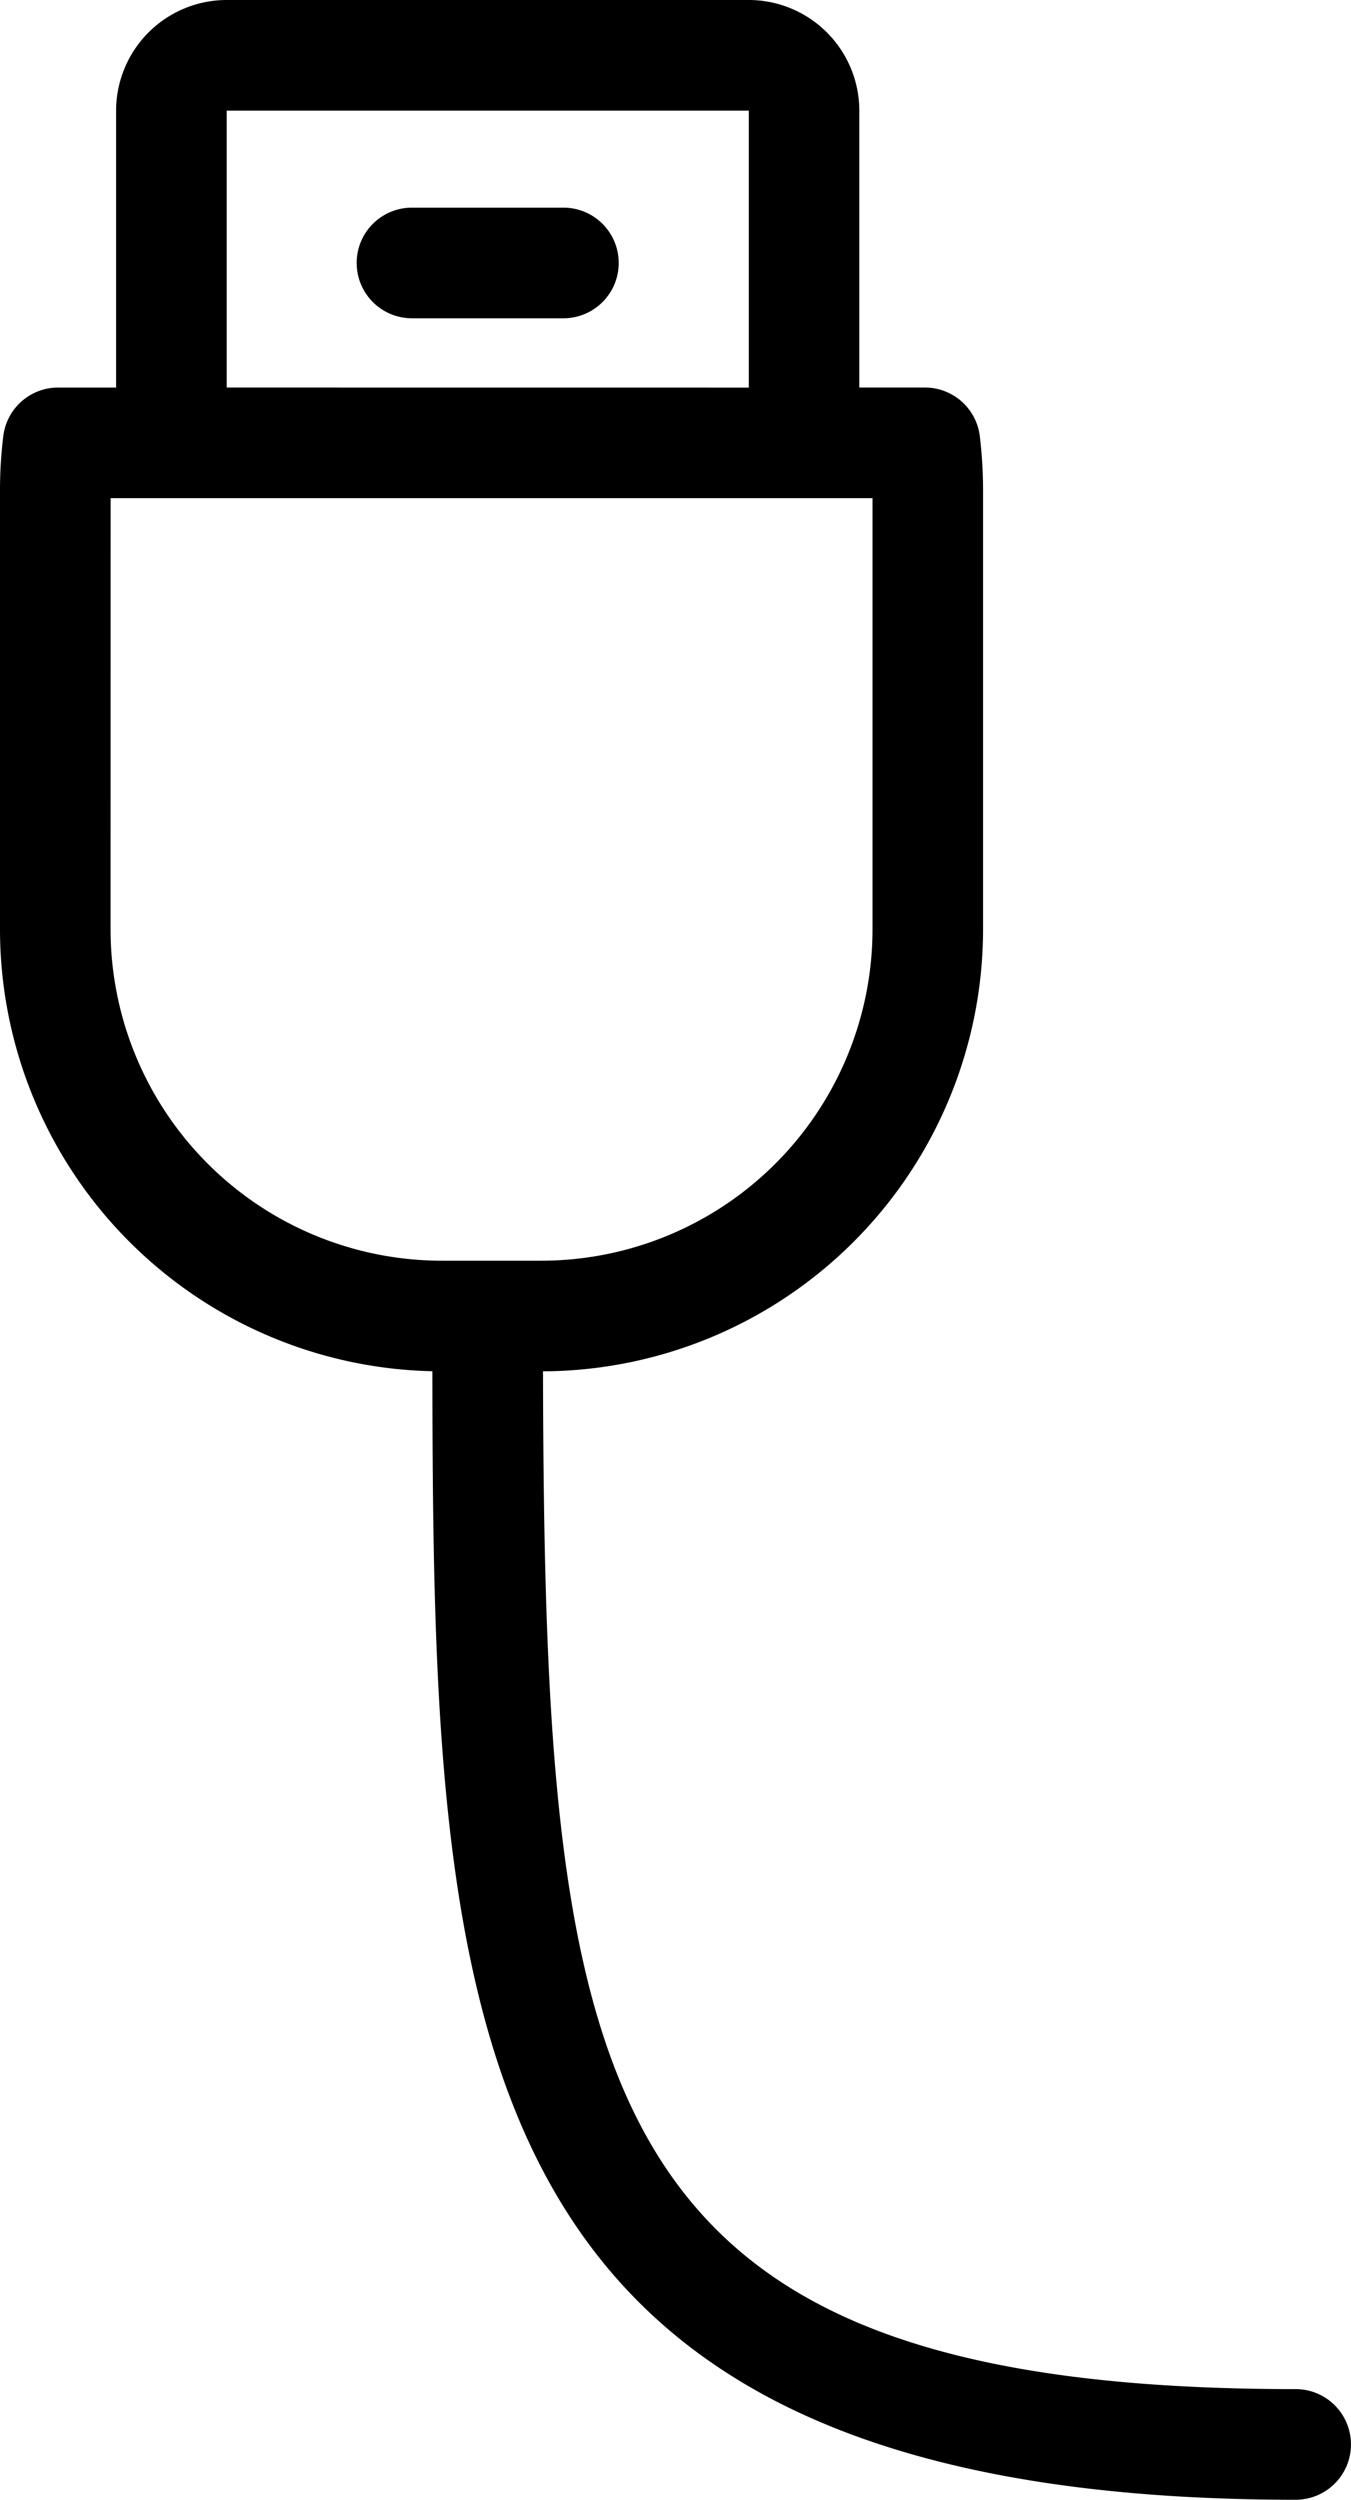
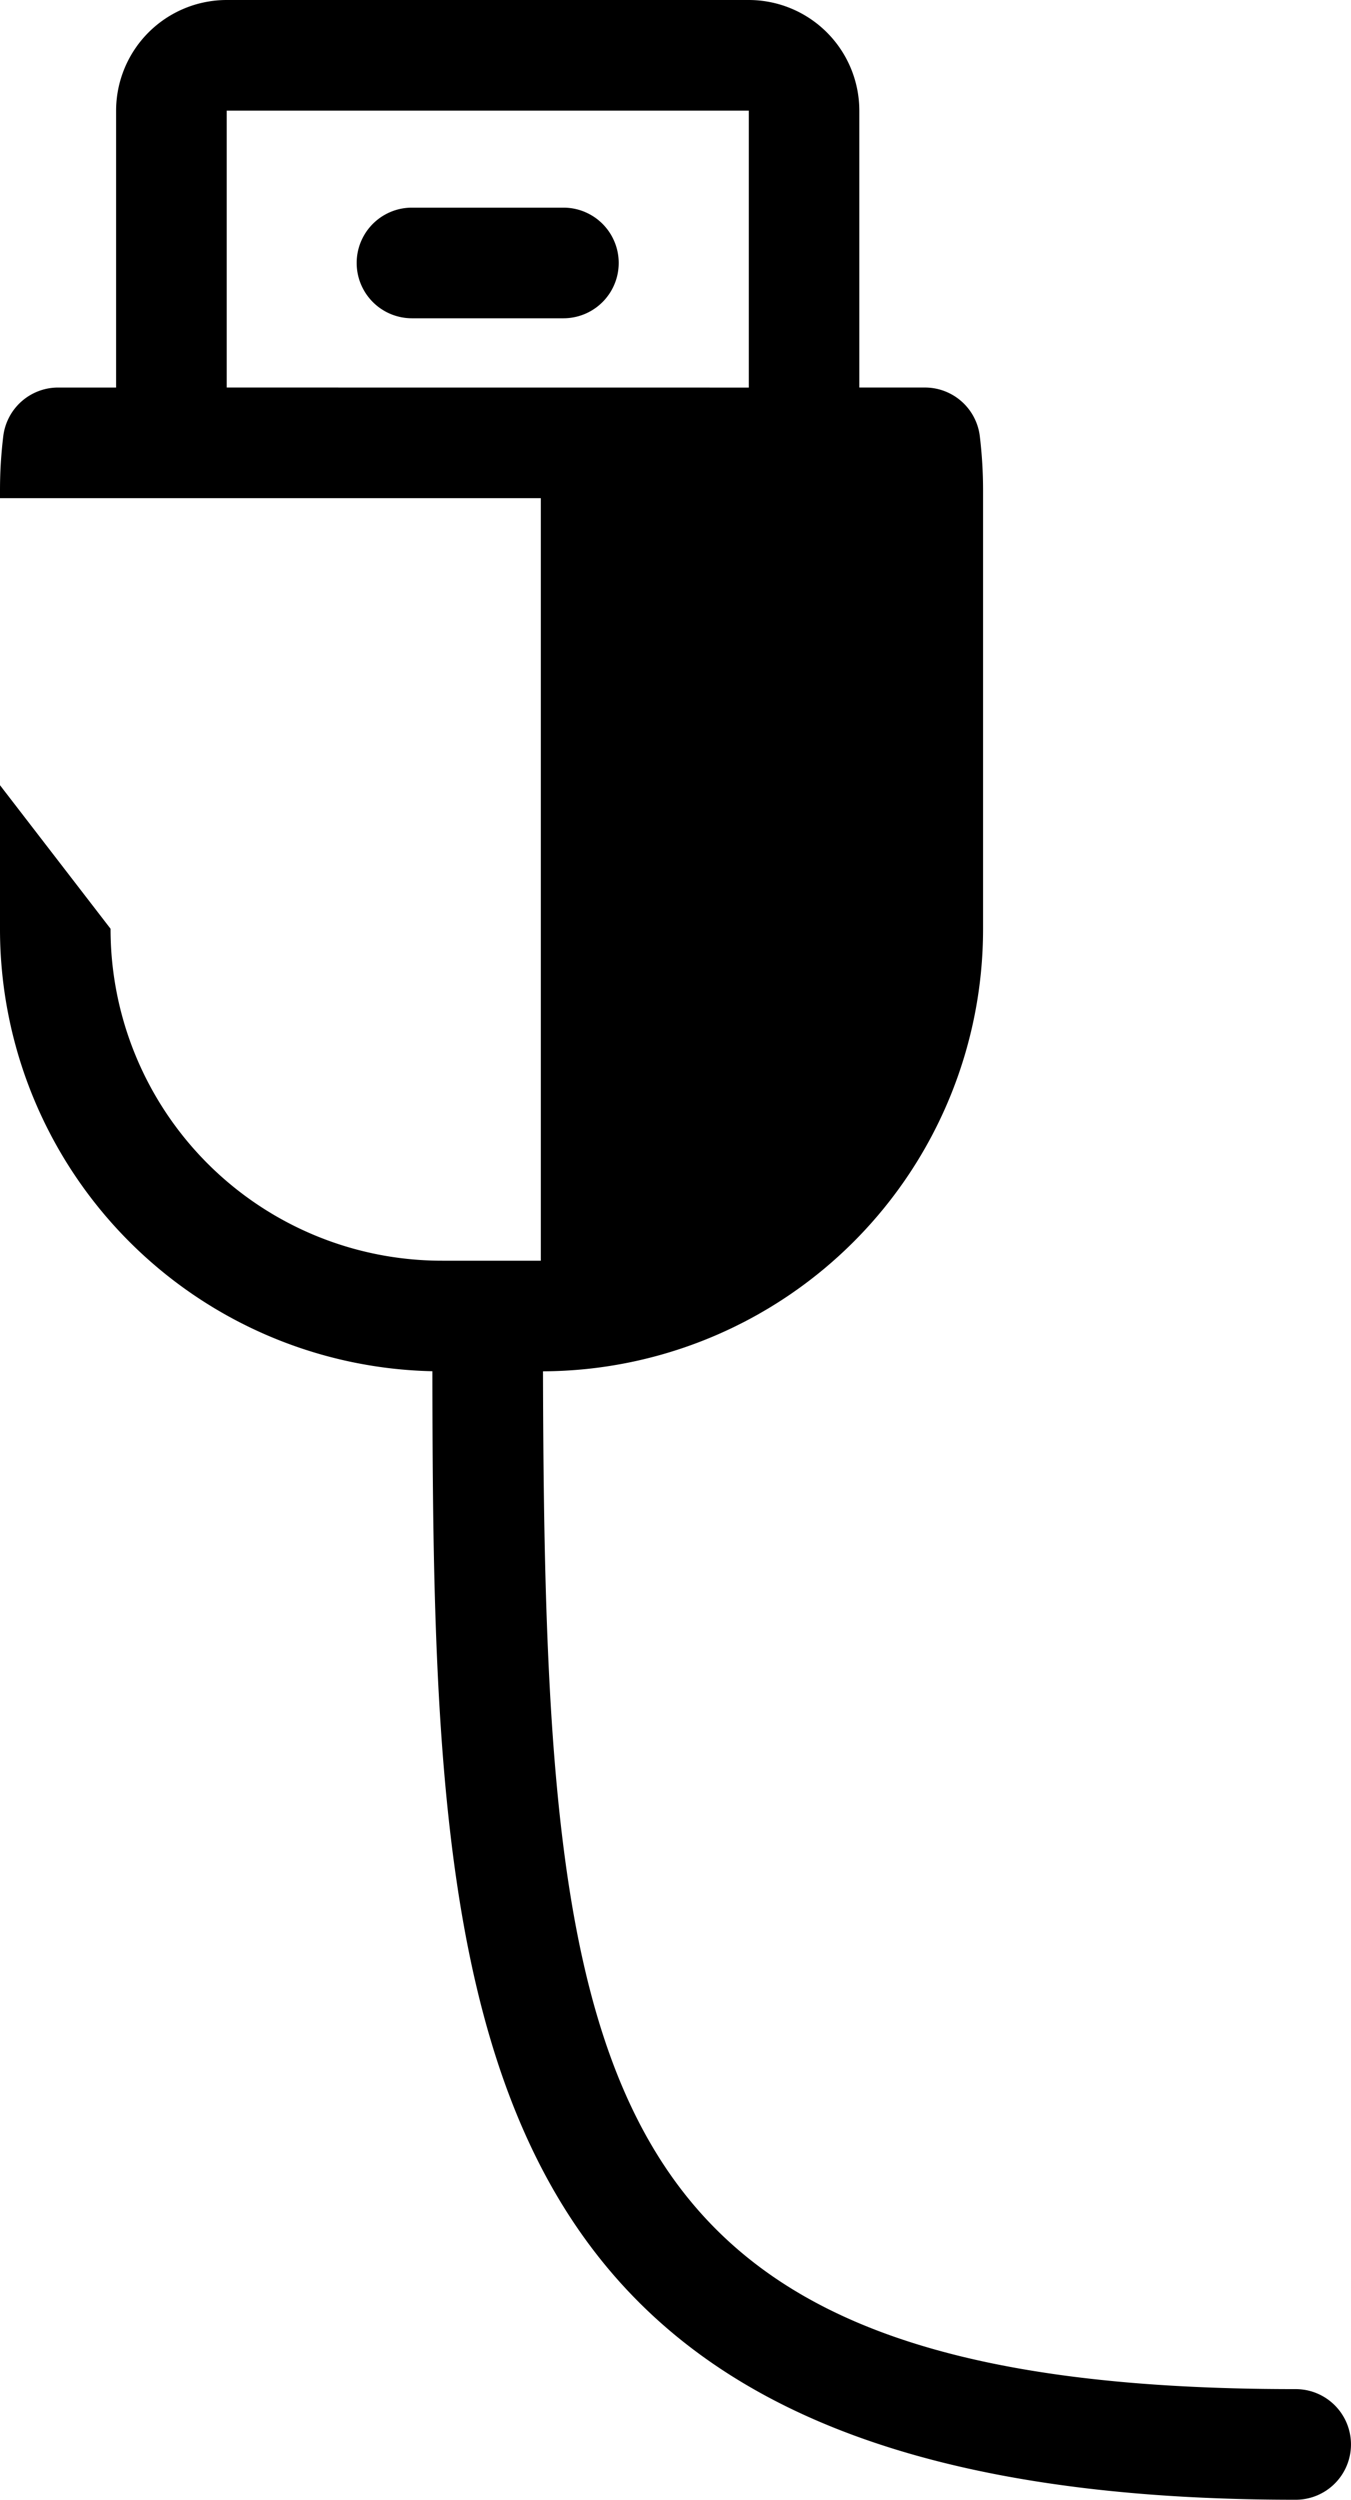
<svg xmlns="http://www.w3.org/2000/svg" width="108.165" height="200" viewBox="0 0 108.165 200">
-   <path d="M127.619,156.709A35.383,35.383,0,0,1,93,121.308V86.221a35.885,35.885,0,0,1,.262-4.325,4.427,4.427,0,0,1,4.394-3.89h4.639V55.852A8.863,8.863,0,0,1,111.148,47h41.8a8.863,8.863,0,0,1,8.852,8.852V78.005h5.252a4.427,4.427,0,0,1,4.394,3.89,35.967,35.967,0,0,1,.261,4.325v35.087a35.382,35.382,0,0,1-35.234,35.409c.142,57.843,3.728,81.431,60.264,81.431a4.426,4.426,0,0,1,0,8.852C129.482,247,127.668,209.39,127.619,156.709Zm-25.767-35.4a26.532,26.532,0,0,0,26.558,26.557H136.3a26.531,26.531,0,0,0,26.556-26.557V86.858h-61Zm51.1-43.3V55.852h-41.8V78.005Zm-26.97-5.544a4.426,4.426,0,1,1,0-8.852h12.128a4.426,4.426,0,1,1,0,8.852Z" transform="translate(-93 -47)" />
+   <path d="M127.619,156.709A35.383,35.383,0,0,1,93,121.308V86.221a35.885,35.885,0,0,1,.262-4.325,4.427,4.427,0,0,1,4.394-3.89h4.639V55.852A8.863,8.863,0,0,1,111.148,47h41.8a8.863,8.863,0,0,1,8.852,8.852V78.005h5.252a4.427,4.427,0,0,1,4.394,3.89,35.967,35.967,0,0,1,.261,4.325v35.087a35.382,35.382,0,0,1-35.234,35.409c.142,57.843,3.728,81.431,60.264,81.431a4.426,4.426,0,0,1,0,8.852C129.482,247,127.668,209.39,127.619,156.709Zm-25.767-35.4a26.532,26.532,0,0,0,26.558,26.557H136.3V86.858h-61Zm51.1-43.3V55.852h-41.8V78.005Zm-26.97-5.544a4.426,4.426,0,1,1,0-8.852h12.128a4.426,4.426,0,1,1,0,8.852Z" transform="translate(-93 -47)" />
</svg>